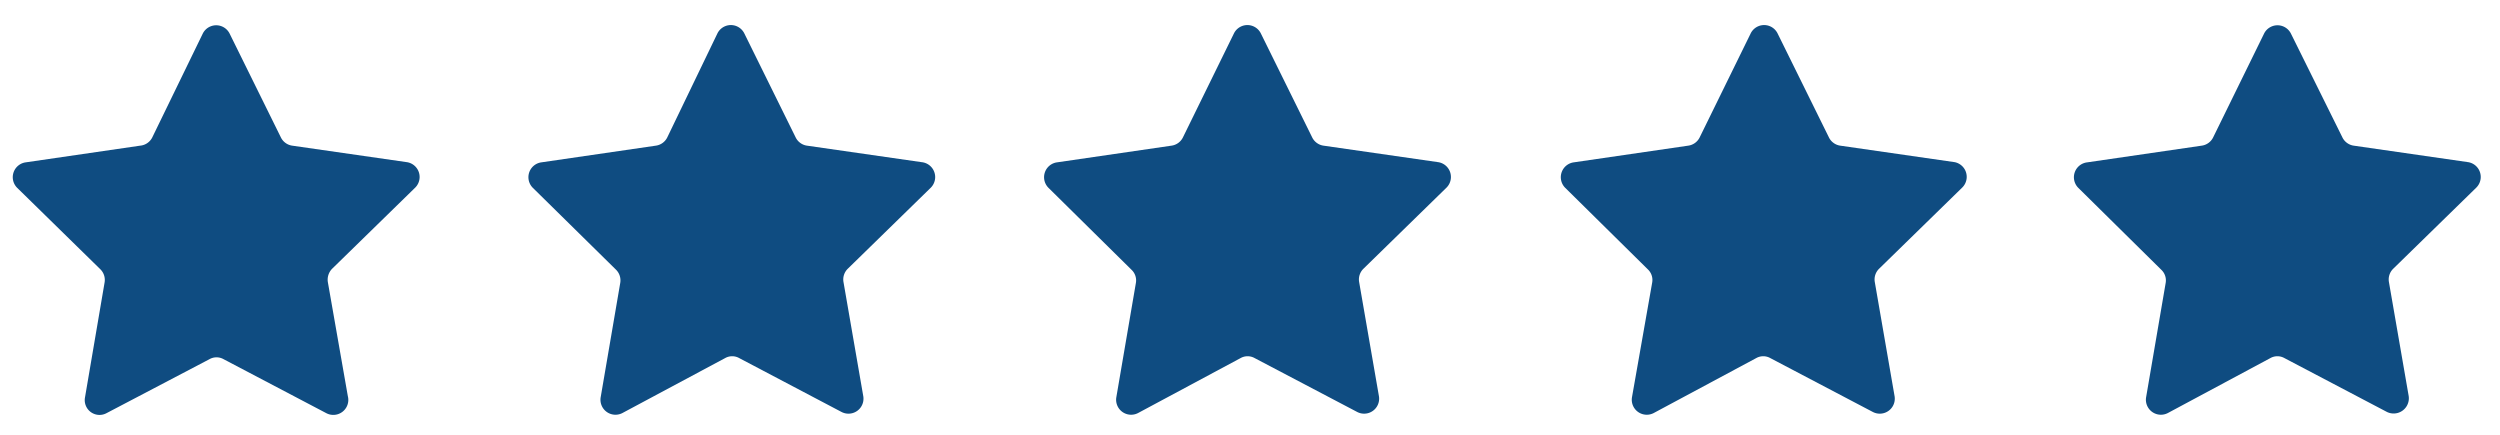
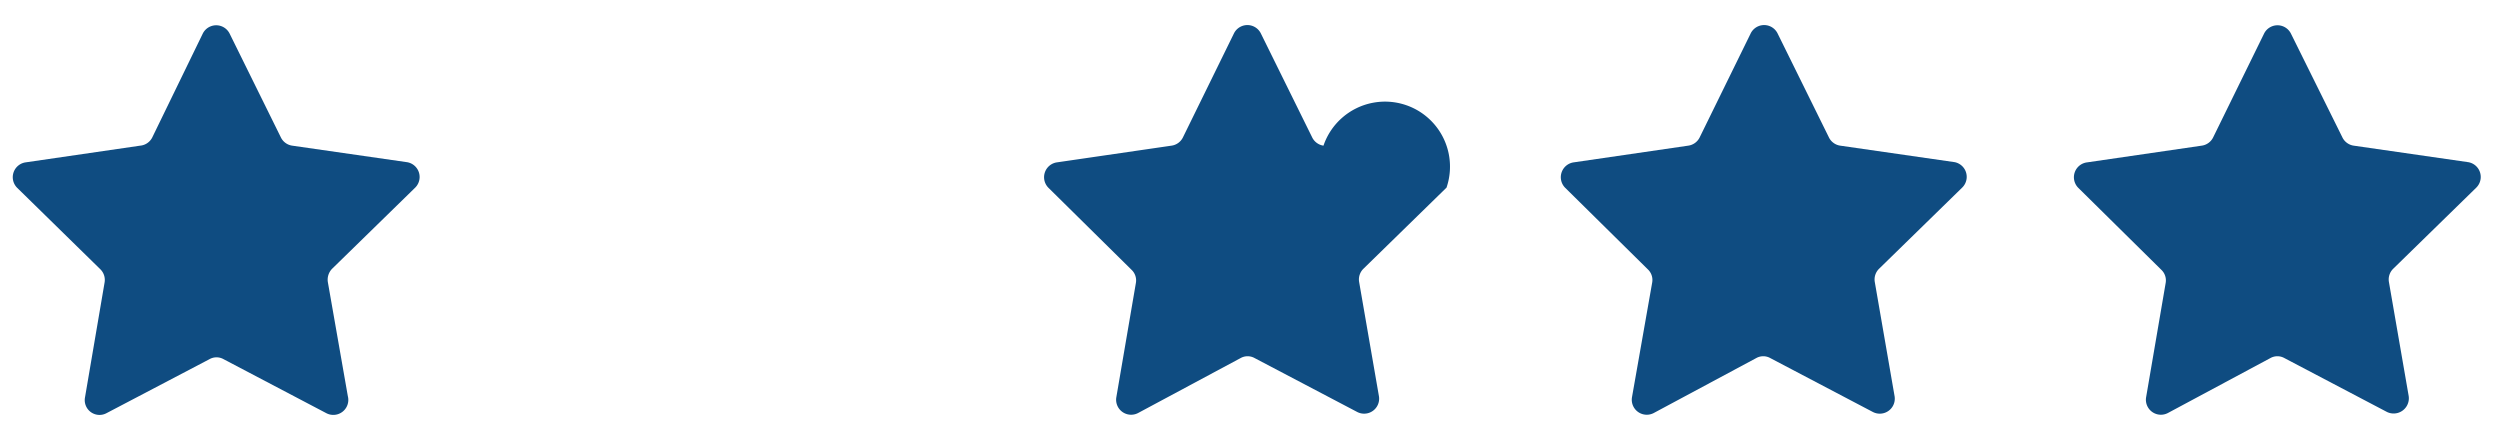
<svg xmlns="http://www.w3.org/2000/svg" id="Layer_1" data-name="Layer 1" viewBox="0 0 115 20">
  <defs>
    <style>.cls-1{fill:#0f4c81;}</style>
  </defs>
  <title>Artboard 1</title>
  <path class="cls-1" d="M113.91,8.63l-3.82,3.73a.69.69,0,0,0-.2.61l.91,5.25a.7.7,0,0,1-1,.73l-4.72-2.48a.66.66,0,0,0-.64,0L99.72,19a.69.69,0,0,1-1-.72l.9-5.26a.67.67,0,0,0-.2-.61L95.6,8.64A.69.69,0,0,1,96,7.47l5.28-.77a.69.69,0,0,0,.52-.37l2.35-4.79a.69.69,0,0,1,1.23,0l2.37,4.78a.69.69,0,0,0,.52.38l5.27.76A.69.69,0,0,1,113.91,8.63Z" />
  <path class="cls-1" d="M19.1,8.63l-3.82,3.73a.72.72,0,0,0-.2.61L16,18.22A.69.69,0,0,1,15,19l-4.72-2.48a.66.66,0,0,0-.64,0L4.91,19a.68.68,0,0,1-1-.72L4.81,13a.69.69,0,0,0-.19-.61L.79,8.64a.69.69,0,0,1,.38-1.17L6.45,6.7A.69.69,0,0,0,7,6.33L9.33,1.54a.69.69,0,0,1,1.23,0l2.36,4.78a.69.69,0,0,0,.52.38l5.28.76A.69.69,0,0,1,19.1,8.63Z" />
-   <path class="cls-1" d="M42.82,8.63,39,12.36a.69.69,0,0,0-.2.61l.91,5.25a.69.69,0,0,1-1,.73L34,16.47a.66.66,0,0,0-.64,0L28.63,19a.69.69,0,0,1-1-.72l.9-5.26a.69.69,0,0,0-.19-.61L24.51,8.64a.69.69,0,0,1,.38-1.17l5.28-.77a.69.69,0,0,0,.52-.37L33,1.54a.69.69,0,0,1,1.24,0l2.36,4.78a.69.69,0,0,0,.52.38l5.28.76A.69.69,0,0,1,42.82,8.63Z" />
-   <path class="cls-1" d="M66.54,8.63l-3.82,3.73a.69.69,0,0,0-.2.61l.91,5.25a.69.69,0,0,1-1,.73l-4.72-2.48a.66.66,0,0,0-.64,0L52.35,19a.69.69,0,0,1-1-.72l.9-5.26a.67.67,0,0,0-.2-.61L48.23,8.64a.69.69,0,0,1,.38-1.17l5.28-.77a.69.69,0,0,0,.52-.37l2.35-4.79a.69.69,0,0,1,1.24,0l2.36,4.78a.69.69,0,0,0,.52.38l5.28.76A.69.69,0,0,1,66.54,8.63Z" />
+   <path class="cls-1" d="M66.54,8.63l-3.82,3.73a.69.69,0,0,0-.2.61l.91,5.25a.69.69,0,0,1-1,.73l-4.72-2.48a.66.66,0,0,0-.64,0L52.35,19a.69.69,0,0,1-1-.72l.9-5.26a.67.67,0,0,0-.2-.61L48.23,8.64a.69.69,0,0,1,.38-1.17l5.28-.77a.69.69,0,0,0,.52-.37l2.35-4.79a.69.69,0,0,1,1.24,0l2.36,4.78a.69.69,0,0,0,.52.38A.69.69,0,0,1,66.54,8.63Z" />
  <path class="cls-1" d="M90.26,8.63l-3.82,3.73a.69.69,0,0,0-.2.61l.91,5.25a.69.69,0,0,1-1,.73l-4.72-2.48a.66.66,0,0,0-.64,0L76.07,19a.69.69,0,0,1-1-.72L76,13a.67.67,0,0,0-.2-.61L72,8.64a.69.69,0,0,1,.38-1.17l5.28-.77a.69.69,0,0,0,.52-.37l2.35-4.79a.69.69,0,0,1,1.24,0l2.36,4.78a.69.69,0,0,0,.52.38l5.27.76A.69.69,0,0,1,90.26,8.63Z" />
</svg>